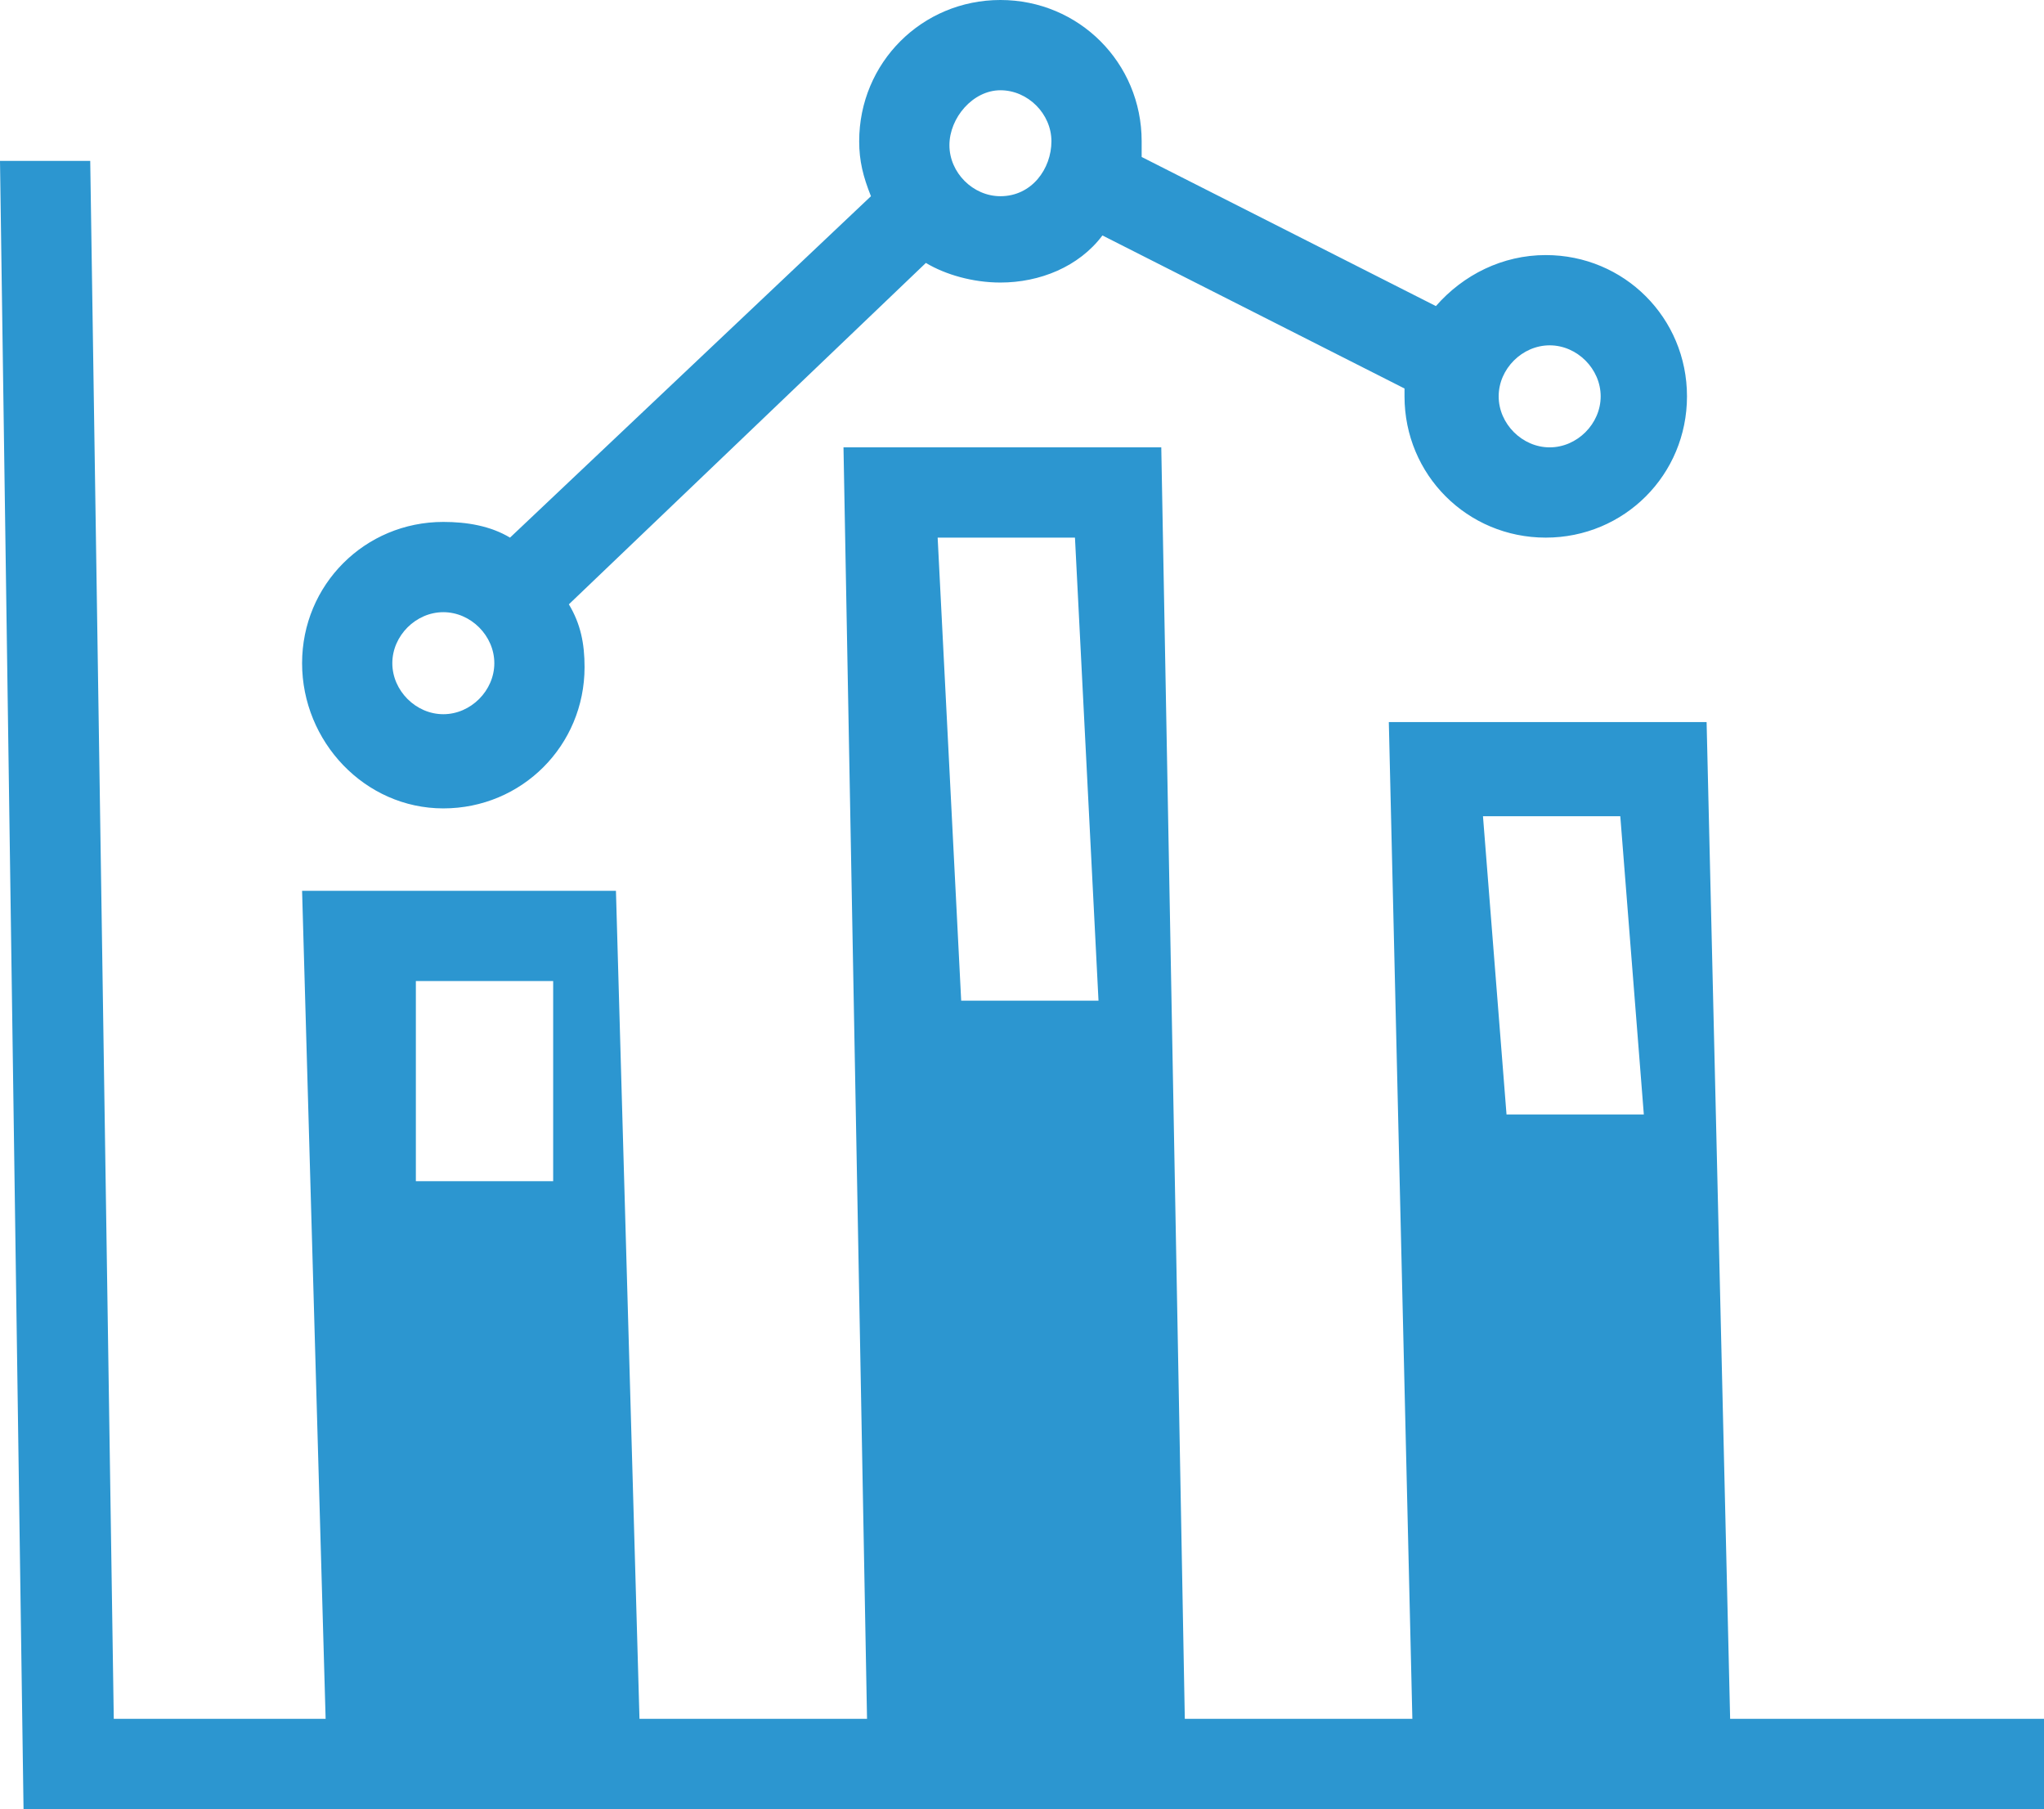
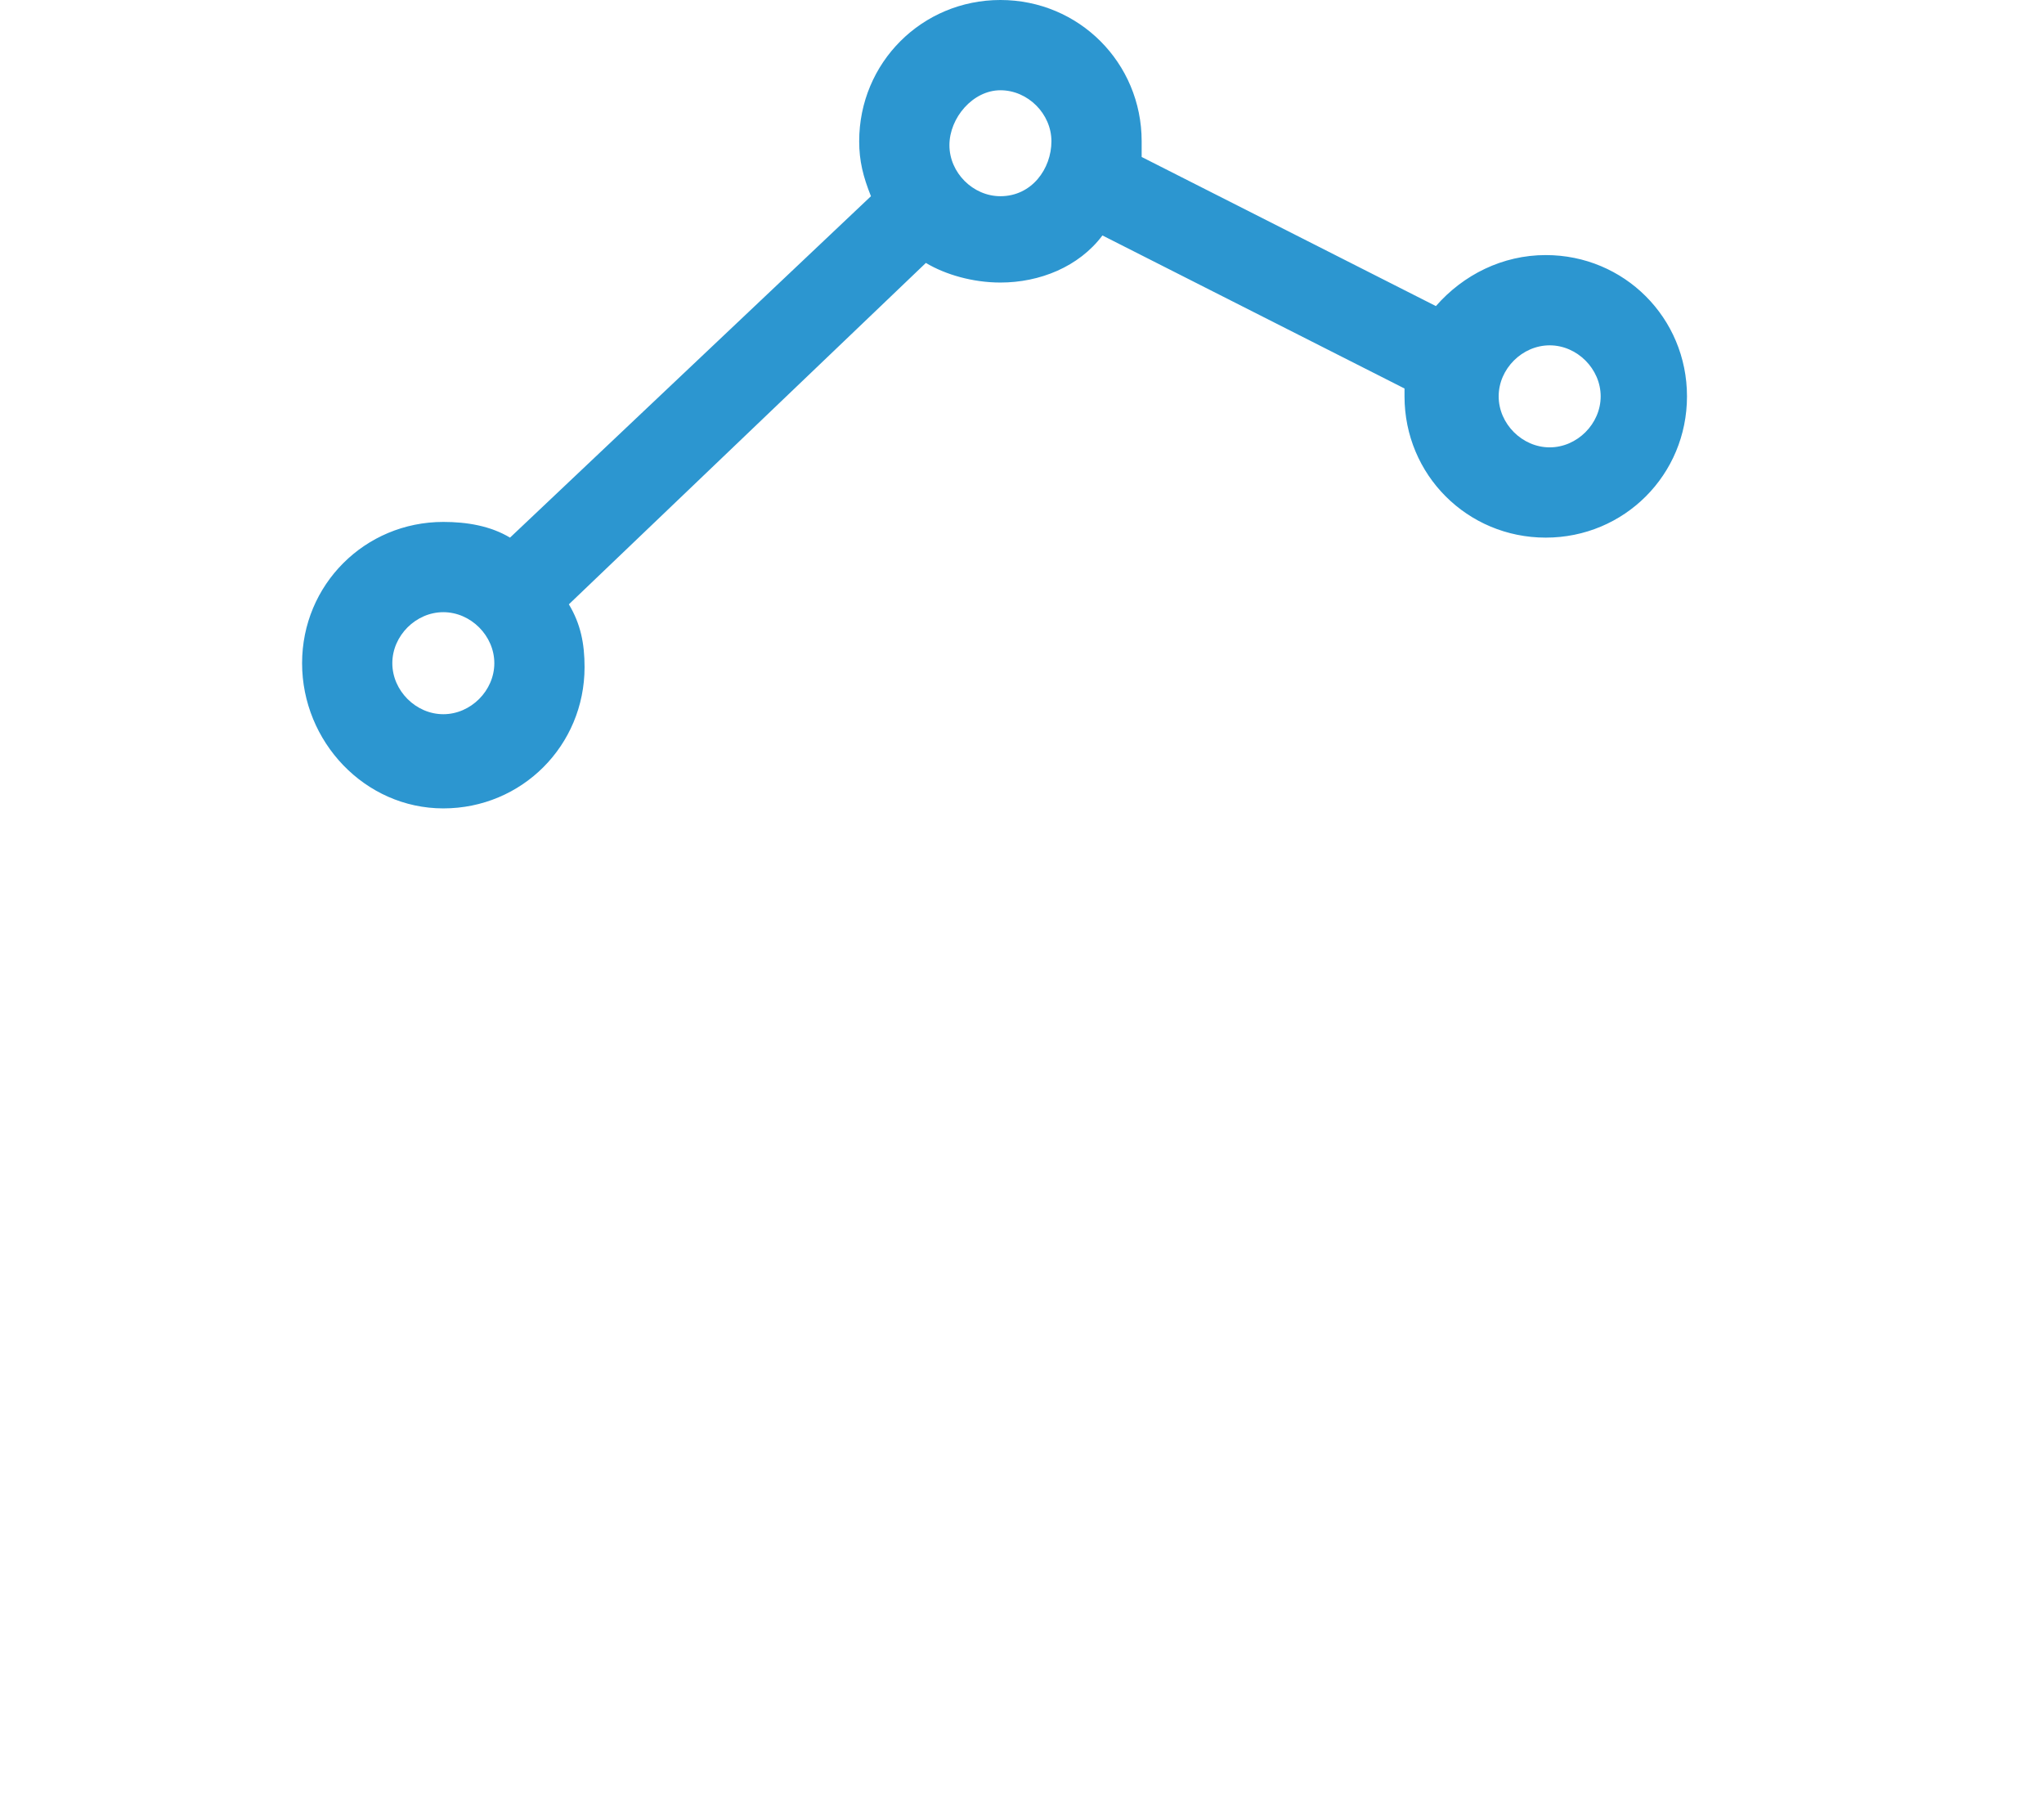
<svg xmlns="http://www.w3.org/2000/svg" version="1.1" id="レイヤー_1" x="0px" y="0px" width="52.1px" height="46.1px" viewBox="0 0 52.1 46.1" style="enable-background:new 0 0 52.1 46.1;" xml:space="preserve">
  <style type="text/css">
	.st0{fill:#FFFFFF;}
	.st1{fill:#2C96D0;}
	.st2{fill:none;stroke:#FFFFFF;stroke-width:2.1;stroke-miterlimit:10;}
</style>
  <g>
-     <path class="st1" d="M44.1,43.8l-0.6-25.4h-8.1L36,43.8h-5.8l-0.6-32.4h-8.1l0.6,32.4h-5.8l-0.6-21.1H7.7l0.6,21.1H2.9L2.3,4.1H0   l0.6,42h51.5v-2.3H44.1z M14.1,30.1h-3.5V25h3.5V30.1z M28,25.5h-3.5l-0.6-11.8h3.5L28,25.5z M41.9,28.4h-3.5l-0.6-7.6h3.5   L41.9,28.4z" />
    <path class="st1" d="M11.3,20.6c2,0,3.6-1.6,3.6-3.6c0-0.6-0.1-1.1-0.4-1.6l9.1-8.7c0.5,0.3,1.2,0.5,1.9,0.5c1,0,2-0.4,2.6-1.2   l7.7,3.9c0,0.1,0,0.1,0,0.2c0,2,1.6,3.6,3.6,3.6c2,0,3.6-1.6,3.6-3.6c0-2-1.6-3.6-3.6-3.6c-1.1,0-2.1,0.5-2.8,1.3L29.1,4   c0-0.1,0-0.3,0-0.4c0-2-1.6-3.6-3.6-3.6c-2,0-3.6,1.6-3.6,3.6c0,0.5,0.1,0.9,0.3,1.4L13,13.7c-0.5-0.3-1.1-0.4-1.7-0.4   c-2,0-3.6,1.6-3.6,3.6C7.7,18.9,9.3,20.6,11.3,20.6z M39.5,8.8c0.7,0,1.3,0.6,1.3,1.3c0,0.7-0.6,1.3-1.3,1.3   c-0.7,0-1.3-0.6-1.3-1.3C38.2,9.4,38.8,8.8,39.5,8.8z M25.5,2.3c0.7,0,1.3,0.6,1.3,1.3S26.3,5,25.5,5c-0.7,0-1.3-0.6-1.3-1.3   S24.8,2.3,25.5,2.3z M11.3,15.6c0.7,0,1.3,0.6,1.3,1.3c0,0.7-0.6,1.3-1.3,1.3c-0.7,0-1.3-0.6-1.3-1.3C10,16.2,10.6,15.6,11.3,15.6z   " />
  </g>
</svg>